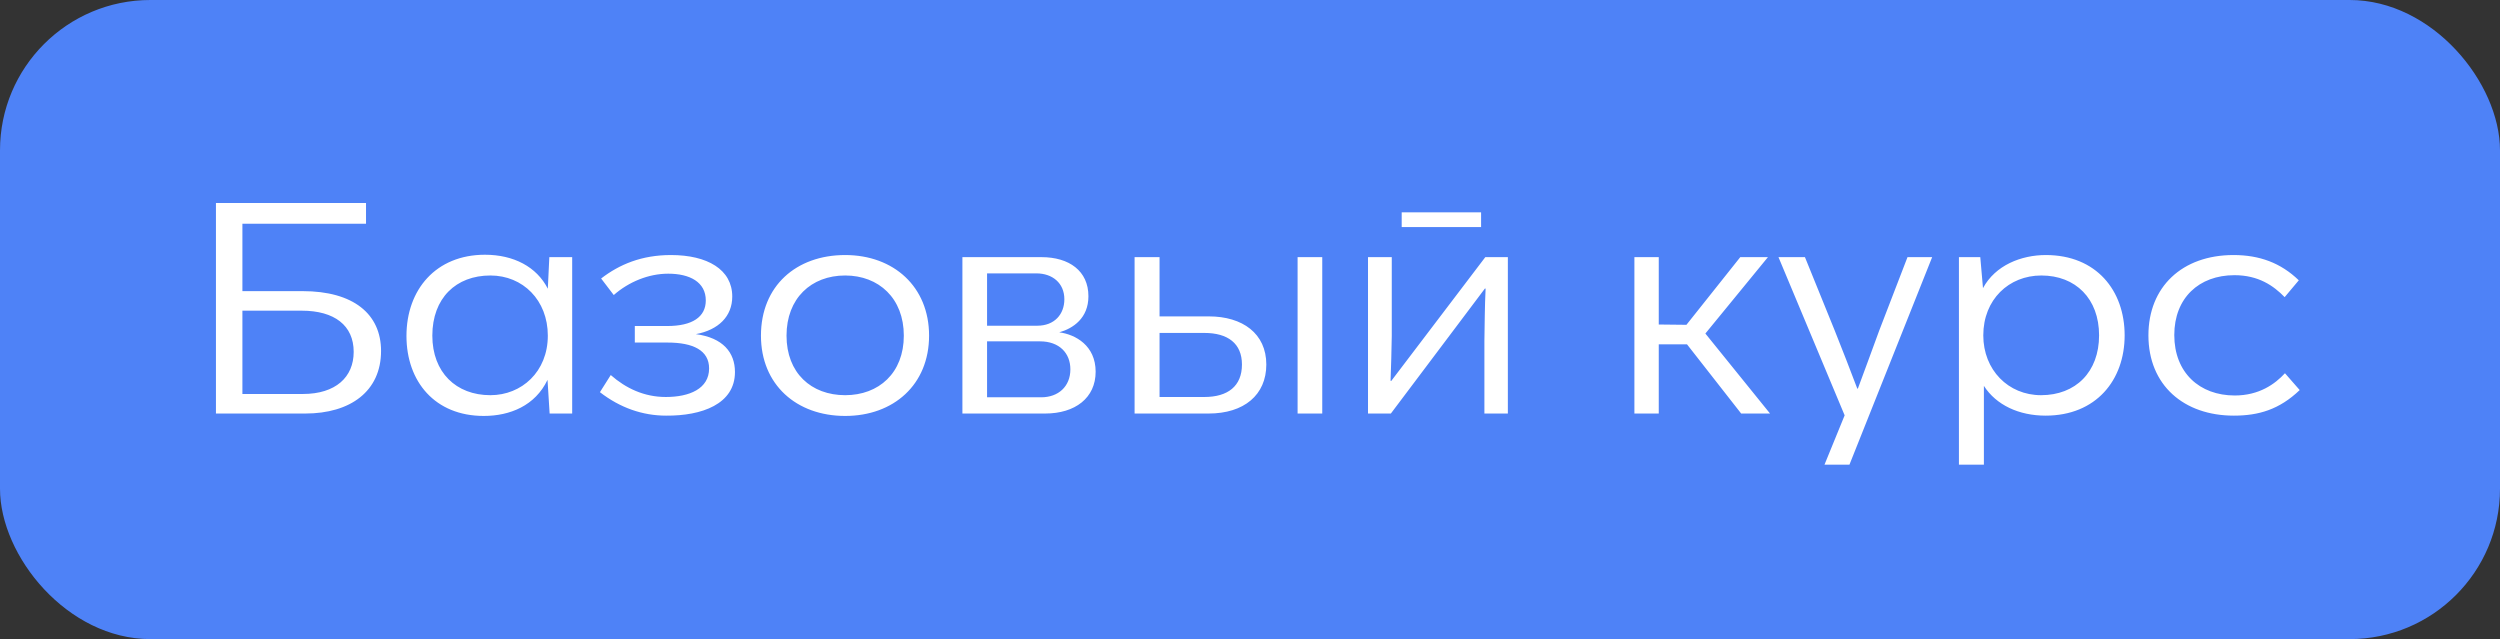
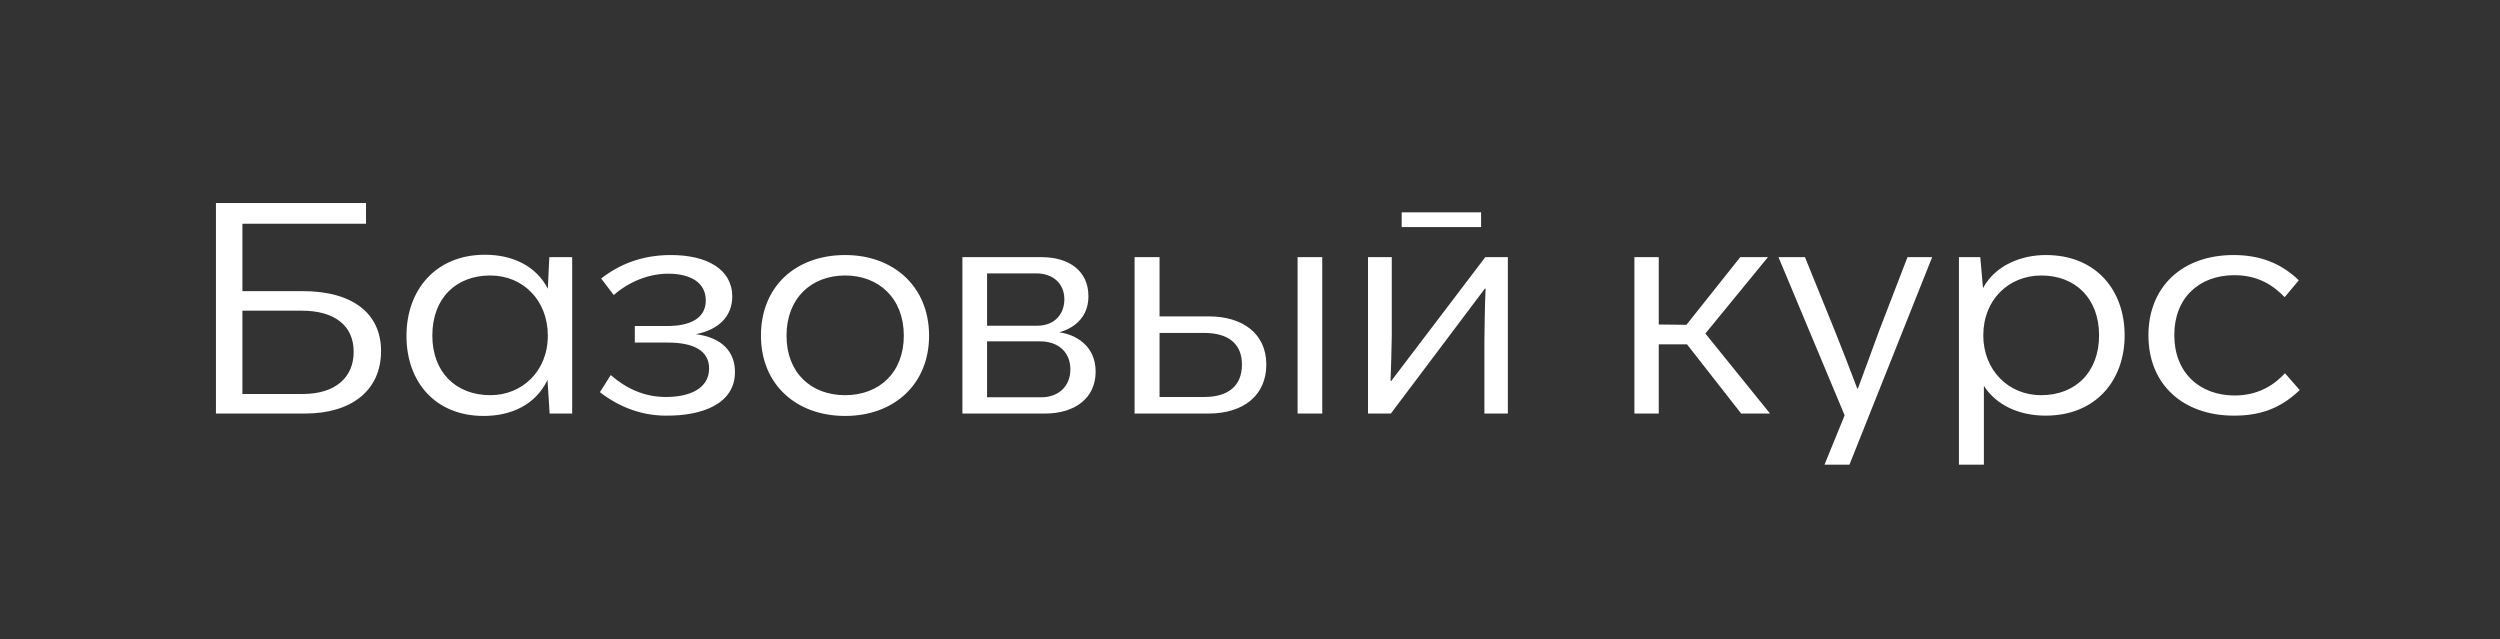
<svg xmlns="http://www.w3.org/2000/svg" width="133" height="34" viewBox="0 0 133 34" fill="none">
  <rect x="0" y="0" width="133" height="34" fill="#333333" stroke="none" />
-   <rect width="133" height="34" rx="8" fill="#4E82F7" />
  <path d="M11.488 22V10.8H19.472V11.904H12.896V15.488H16.096C18.8 15.488 20.272 16.704 20.272 18.672C20.272 20.816 18.64 22 16.24 22H11.488ZM12.896 20.96H16.112C17.856 20.96 18.816 20.064 18.816 18.72C18.816 17.312 17.792 16.528 16.048 16.528H12.896V20.96ZM29.224 13.68H30.44V22H29.24L29.128 20.208C28.472 21.584 27.128 22.128 25.736 22.128C23.144 22.128 21.624 20.304 21.624 17.872C21.624 15.408 23.192 13.552 25.8 13.552C27.32 13.552 28.552 14.192 29.144 15.36L29.224 13.68ZM26.088 21.024C27.752 21.024 29.144 19.776 29.144 17.856C29.144 15.968 27.816 14.656 26.088 14.656C24.264 14.656 23 15.856 23 17.856C23 19.808 24.264 21.024 26.088 21.024ZM37.02 17.776C38.46 17.968 39.1 18.752 39.1 19.792C39.1 21.504 37.324 22.128 35.436 22.112C34.188 22.112 32.988 21.696 31.916 20.864L32.492 19.952C33.292 20.656 34.268 21.12 35.42 21.12C36.668 21.12 37.724 20.688 37.724 19.6C37.724 18.64 36.876 18.224 35.516 18.224H33.772V17.344H35.5C36.828 17.344 37.548 16.864 37.548 15.984C37.548 15.008 36.7 14.56 35.548 14.56C34.508 14.56 33.452 14.992 32.652 15.696L31.98 14.816C32.956 14.064 34.14 13.568 35.692 13.568C37.628 13.568 38.956 14.336 38.956 15.776C38.956 16.832 38.22 17.552 37.02 17.776ZM44.963 22.128C42.371 22.128 40.483 20.464 40.483 17.856C40.483 15.216 42.355 13.568 44.963 13.568C47.539 13.568 49.427 15.248 49.427 17.856C49.427 20.464 47.539 22.128 44.963 22.128ZM44.963 21.024C46.755 21.024 48.083 19.84 48.083 17.856C48.083 15.872 46.755 14.656 44.963 14.656C43.155 14.656 41.843 15.872 41.843 17.856C41.843 19.84 43.155 21.024 44.963 21.024ZM56.352 17.68C57.216 17.792 58.288 18.384 58.288 19.776C58.288 21.168 57.2 22 55.6 22H51.2V13.68H55.408C56.88 13.68 57.904 14.416 57.904 15.76C57.904 16.928 57.088 17.472 56.352 17.68ZM52.512 14.544V17.328H55.184C56.096 17.328 56.624 16.72 56.624 15.92C56.624 15.056 55.984 14.544 55.136 14.544H52.512ZM55.392 21.136C56.304 21.136 56.944 20.56 56.944 19.648C56.944 18.784 56.352 18.16 55.328 18.16H52.512V21.136H55.392ZM60.36 22V13.68H61.688V16.832H64.312C66.104 16.832 67.368 17.744 67.368 19.392C67.368 21.008 66.184 22 64.296 22H60.36ZM69.032 22V13.68H70.344V22H69.032ZM61.688 21.12H64.072C65.32 21.12 66.072 20.544 66.072 19.392C66.072 18.272 65.32 17.712 64.072 17.712H61.688V21.12ZM74.57 12.08V11.296H78.794V12.08H74.57ZM72.778 22V13.68H74.042V17.872C74.026 18.672 74.01 19.488 73.978 20.256L74.01 20.272L79.018 13.68H80.218V22H78.97V18.144C78.986 17.296 78.986 16.336 79.034 15.36L79.002 15.344L73.994 22H72.778ZM94.166 22H92.63L89.75 18.32H88.246V22H86.95V13.68H88.246V17.264L89.718 17.28L92.582 13.68H94.054L90.726 17.744L94.166 22ZM101.479 13.68H102.791L98.391 24.72H97.063L98.135 22.096L94.615 13.68H96.023L97.607 17.584C98.007 18.592 98.423 19.648 98.807 20.672H98.839C99.207 19.696 99.543 18.752 99.975 17.584L101.479 13.68ZM108.839 13.568C111.527 13.568 113.031 15.456 113.031 17.84C113.031 20.224 111.511 22.112 108.823 22.112C107.415 22.112 106.199 21.552 105.543 20.528V24.72H104.215V13.68H105.351L105.495 15.328C106.151 14.112 107.527 13.568 108.839 13.568ZM108.583 21.024C110.423 21.024 111.671 19.792 111.671 17.84C111.671 15.888 110.423 14.656 108.599 14.656C106.871 14.656 105.511 15.936 105.511 17.84C105.511 19.68 106.839 21.024 108.583 21.024ZM118.84 22.112C116.184 22.112 114.296 20.496 114.296 17.84C114.296 15.264 116.088 13.568 118.824 13.568C120.2 13.568 121.336 13.984 122.296 14.912L121.544 15.808C120.952 15.2 120.152 14.64 118.872 14.64C116.984 14.64 115.672 15.856 115.672 17.824C115.672 19.824 117.016 21.04 118.888 21.04C120.184 21.04 121.032 20.432 121.56 19.856L122.344 20.752C121.256 21.792 120.152 22.112 118.84 22.112Z" fill="white" />
</svg>